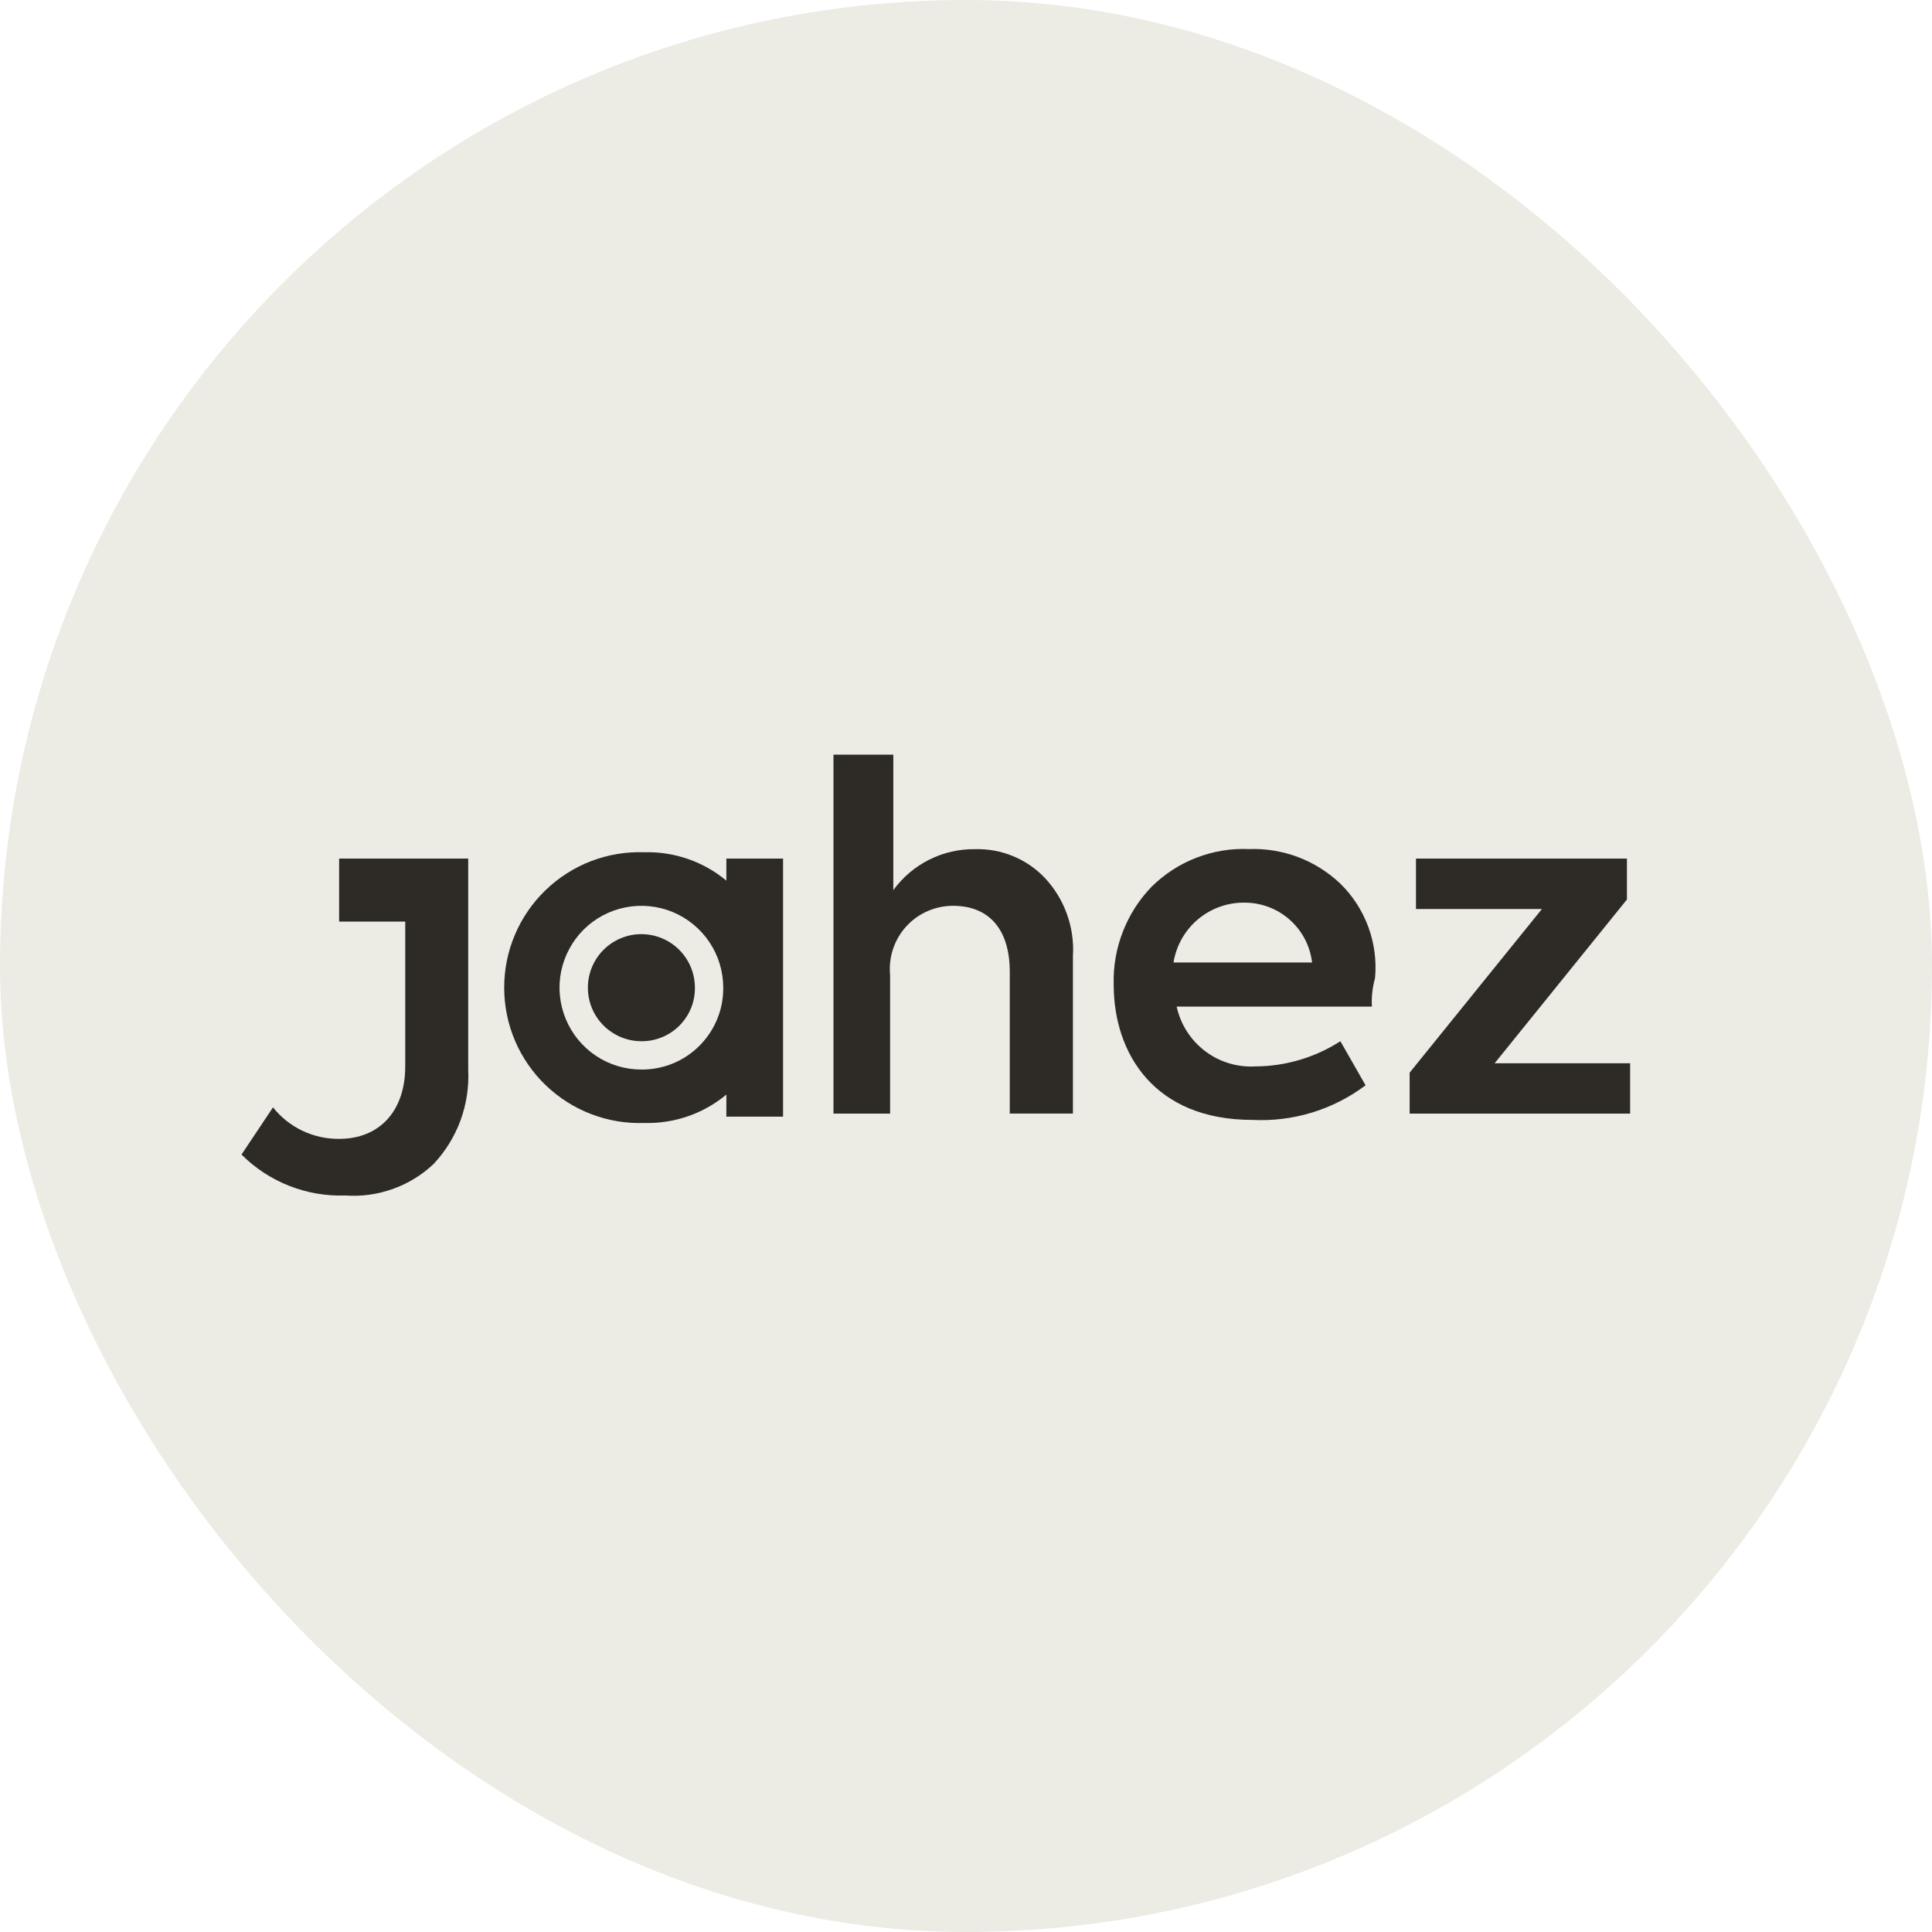
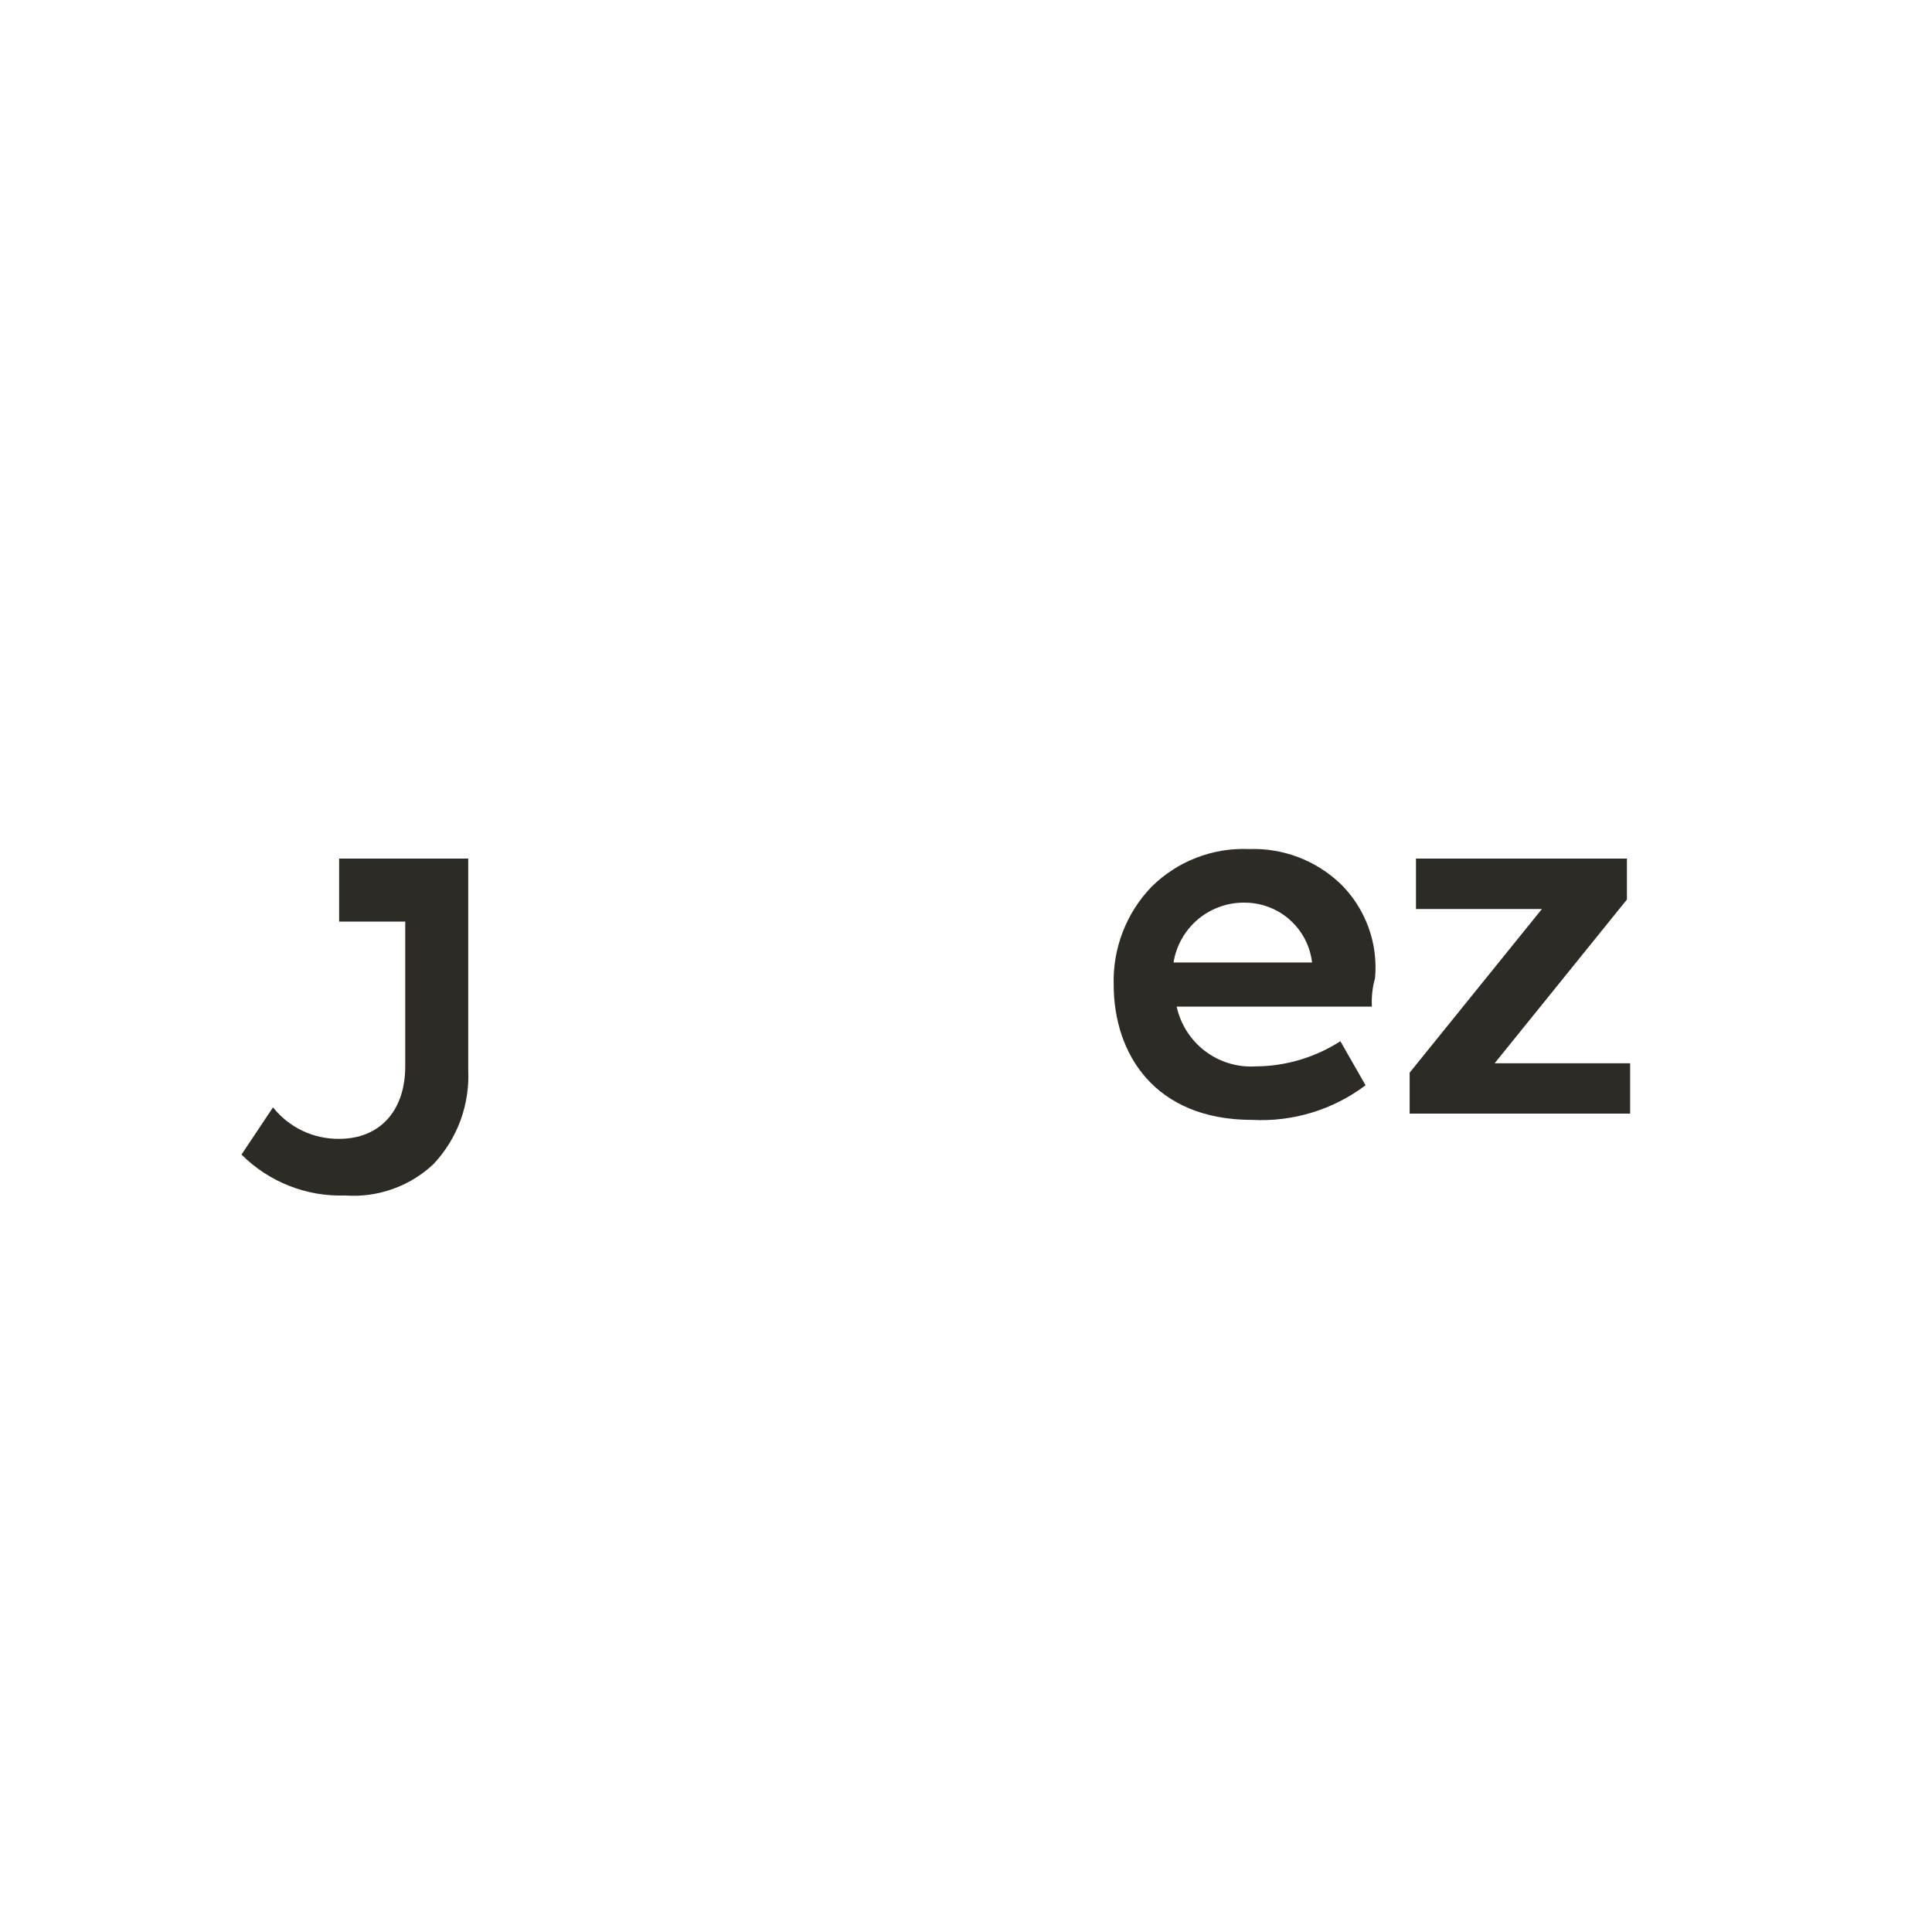
<svg xmlns="http://www.w3.org/2000/svg" width="32" height="32" viewBox="0 0 32 32" fill="none">
-   <rect width="32" height="32" rx="16" fill="#ECECE4" />
  <g filter="url(#filter0_d_1_46)">
-     <path d="M10.623 16.746C10.448 16.746 10.277 16.694 10.131 16.596C9.985 16.499 9.871 16.36 9.804 16.198C9.737 16.036 9.72 15.858 9.754 15.686C9.788 15.514 9.872 15.356 9.996 15.232C10.12 15.108 10.278 15.024 10.45 14.989C10.622 14.955 10.801 14.973 10.963 15.04C11.125 15.107 11.263 15.221 11.361 15.367C11.458 15.512 11.51 15.684 11.51 15.859C11.511 15.976 11.489 16.092 11.445 16.2C11.4 16.308 11.335 16.406 11.253 16.488C11.17 16.571 11.072 16.636 10.964 16.68C10.856 16.725 10.74 16.747 10.623 16.746Z" fill="#2E2A26" />
-     <path d="M13.805 17.945V12H14.796V14.244C14.951 14.03 15.155 13.857 15.391 13.739C15.628 13.62 15.889 13.561 16.153 13.565C16.366 13.559 16.579 13.598 16.776 13.679C16.974 13.76 17.152 13.881 17.3 14.035C17.464 14.208 17.59 14.413 17.671 14.638C17.752 14.862 17.786 15.1 17.771 15.338V17.944H16.725V15.598C16.725 14.868 16.36 14.503 15.787 14.503C15.64 14.503 15.496 14.533 15.362 14.592C15.228 14.65 15.108 14.737 15.01 14.845C14.911 14.953 14.837 15.081 14.791 15.22C14.745 15.358 14.729 15.505 14.743 15.651V17.945H13.805Z" fill="#2E2A26" />
    <path d="M19.437 15.442H21.732C21.7 15.172 21.572 14.923 21.37 14.741C21.169 14.559 20.908 14.456 20.637 14.451C20.35 14.442 20.071 14.538 19.85 14.72C19.629 14.903 19.483 15.159 19.437 15.442ZM22.722 16.172H19.489C19.553 16.465 19.719 16.726 19.958 16.908C20.197 17.09 20.492 17.18 20.792 17.163C21.292 17.161 21.781 17.016 22.201 16.746L22.618 17.476C22.079 17.881 21.415 18.084 20.741 18.049C19.124 18.049 18.446 16.954 18.446 15.806C18.438 15.508 18.489 15.212 18.597 14.934C18.704 14.657 18.866 14.403 19.072 14.189C19.284 13.979 19.537 13.814 19.815 13.707C20.093 13.599 20.39 13.55 20.689 13.563C20.966 13.553 21.243 13.599 21.503 13.697C21.762 13.796 22 13.945 22.201 14.137C22.407 14.338 22.565 14.584 22.664 14.854C22.764 15.125 22.801 15.414 22.775 15.701C22.732 15.854 22.714 16.013 22.723 16.172" fill="#2E2A26" />
    <path d="M24.756 17.111H27V17.945H23.348V17.267L25.539 14.556H23.453V13.721H26.947V14.399L24.756 17.111Z" fill="#2E2A26" />
    <path d="M7.702 13.721H5.617V14.764H6.712V17.163C6.712 17.893 6.295 18.363 5.617 18.363C5.406 18.365 5.198 18.319 5.009 18.229C4.819 18.138 4.652 18.006 4.522 17.841L4 18.623C4.225 18.848 4.494 19.025 4.79 19.141C5.086 19.258 5.403 19.312 5.721 19.301C5.987 19.32 6.254 19.283 6.506 19.193C6.757 19.104 6.987 18.963 7.181 18.78C7.377 18.571 7.529 18.325 7.628 18.056C7.726 17.787 7.769 17.501 7.755 17.215V14.712V13.721H7.702Z" fill="#2E2A26" />
-     <path d="M12.031 13.721V14.086C11.651 13.77 11.169 13.603 10.675 13.616C10.374 13.605 10.073 13.655 9.792 13.762C9.511 13.87 9.254 14.034 9.037 14.243C8.82 14.452 8.647 14.703 8.529 14.981C8.411 15.258 8.351 15.556 8.351 15.858C8.351 16.159 8.411 16.458 8.529 16.735C8.647 17.013 8.82 17.264 9.037 17.473C9.254 17.682 9.511 17.846 9.792 17.953C10.073 18.061 10.374 18.111 10.675 18.1C11.169 18.113 11.651 17.946 12.031 17.63V17.995H12.97V13.721H12.031ZM10.623 17.215C10.355 17.215 10.093 17.136 9.87 16.987C9.647 16.838 9.473 16.626 9.371 16.378C9.268 16.13 9.241 15.858 9.293 15.595C9.346 15.332 9.475 15.09 9.664 14.9C9.854 14.71 10.096 14.581 10.359 14.529C10.622 14.477 10.895 14.504 11.142 14.606C11.39 14.709 11.602 14.883 11.751 15.106C11.9 15.329 11.979 15.591 11.979 15.859C11.981 16.038 11.947 16.214 11.879 16.38C11.811 16.545 11.711 16.695 11.585 16.821C11.459 16.947 11.309 17.047 11.144 17.115C10.979 17.182 10.802 17.216 10.623 17.215Z" fill="#2E2A26" />
  </g>
  <defs>
    <filter id="filter0_d_1_46" x="4" y="12" width="23" height="7.806" filterUnits="userSpaceOnUse" color-interpolation-filters="sRGB">
      <feFlood flood-opacity="0" result="BackgroundImageFix" />
      <feColorMatrix in="SourceAlpha" type="matrix" values="0 0 0 0 0 0 0 0 0 0 0 0 0 0 0 0 0 0 127 0" result="hardAlpha" />
      <feOffset dy="0.5" />
      <feComposite in2="hardAlpha" operator="out" />
      <feColorMatrix type="matrix" values="0 0 0 0 0.851 0 0 0 0 0.608 0 0 0 0 0.235 0 0 0 1 0" />
      <feBlend mode="normal" in2="BackgroundImageFix" result="effect1_dropShadow_1_46" />
      <feBlend mode="normal" in="SourceGraphic" in2="effect1_dropShadow_1_46" result="shape" />
    </filter>
  </defs>
</svg>